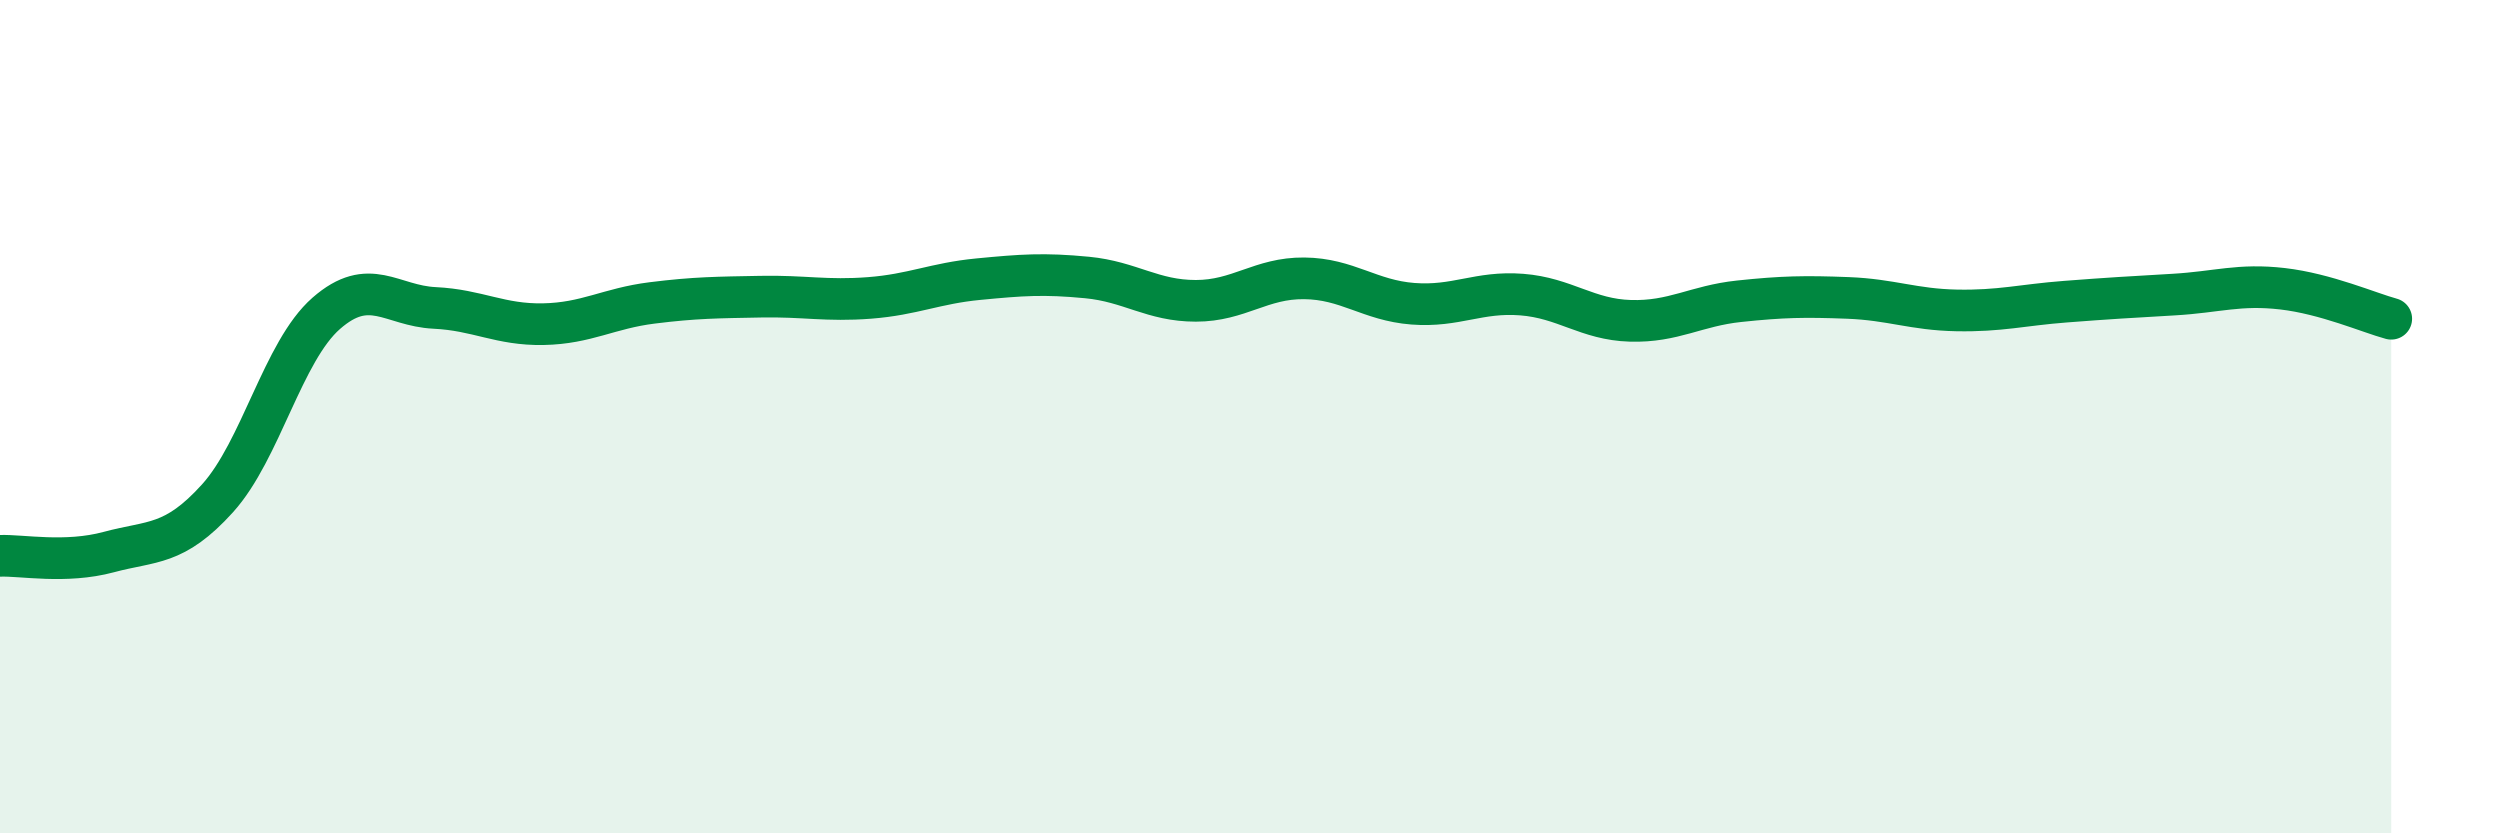
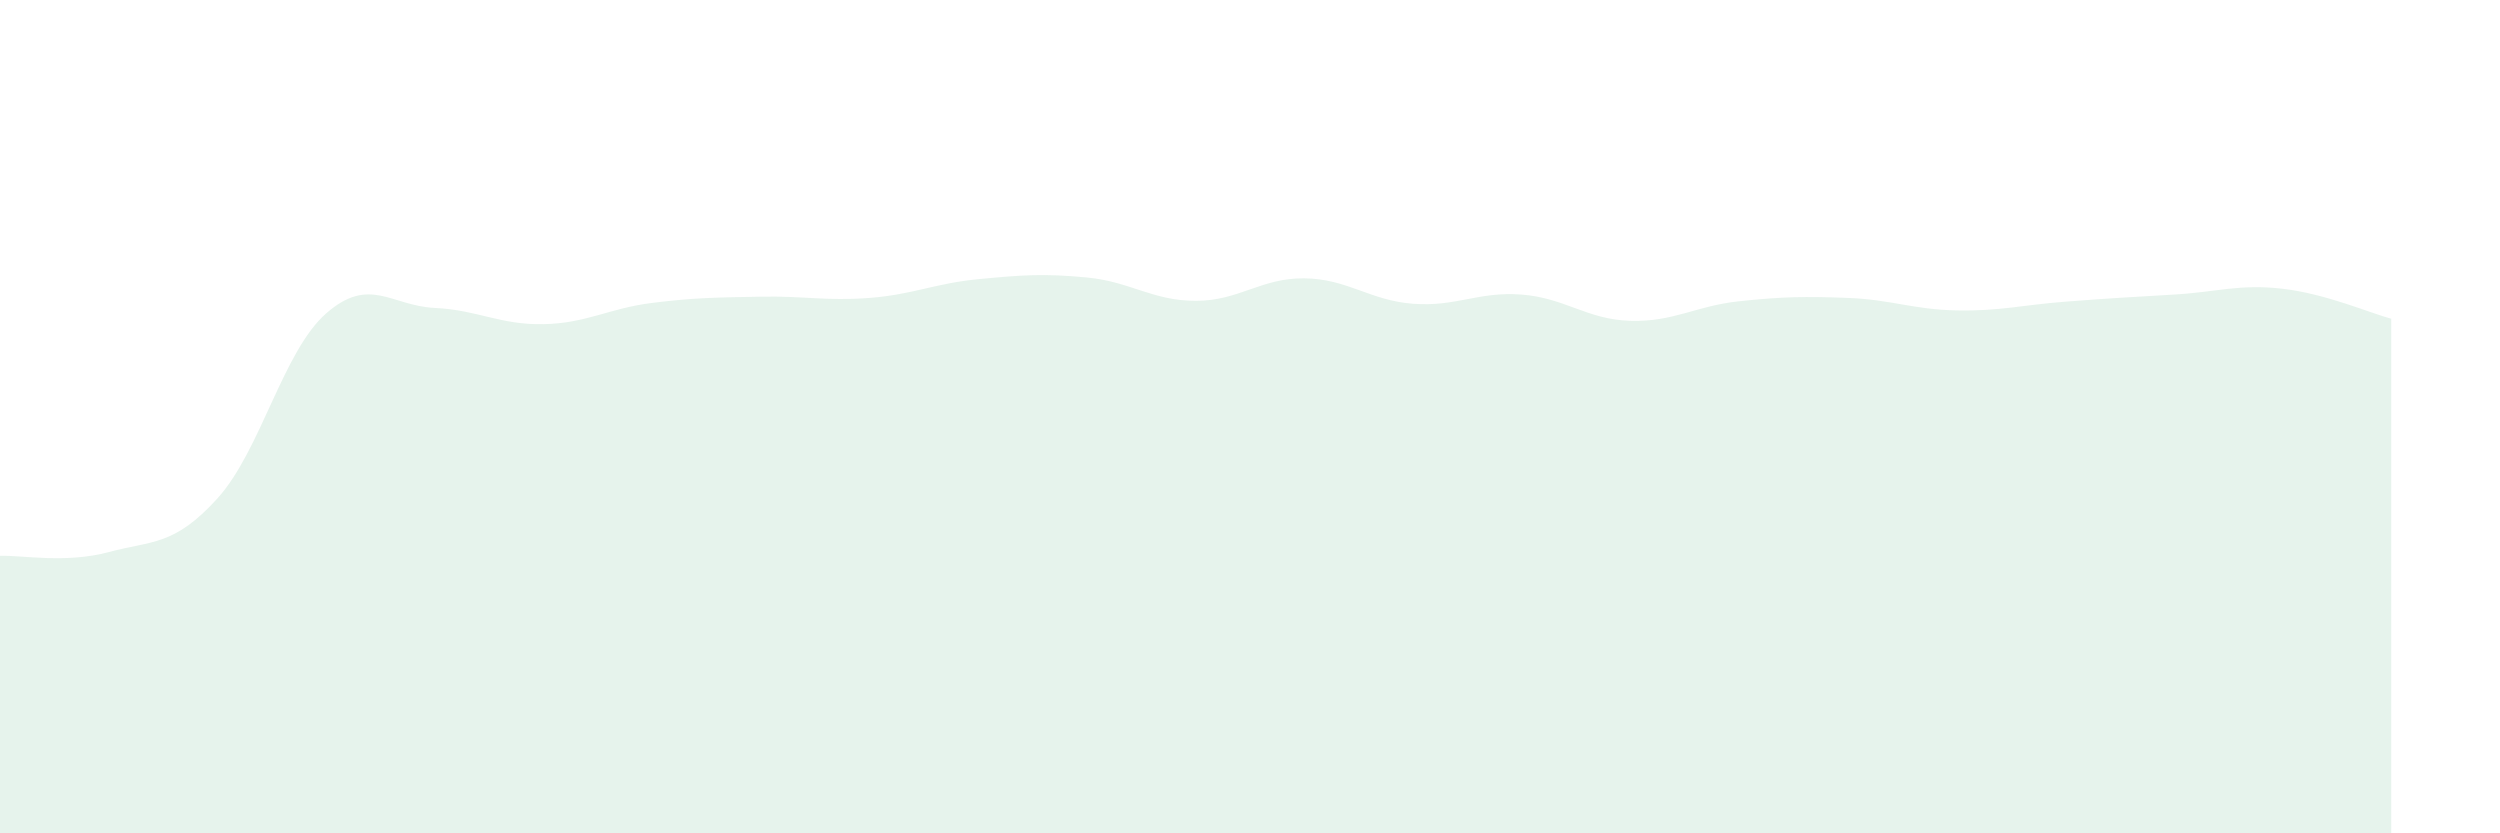
<svg xmlns="http://www.w3.org/2000/svg" width="60" height="20" viewBox="0 0 60 20">
  <path d="M 0,13.34 C 0.52,13.32 1.57,13.53 2.61,13.25 C 3.65,12.97 4.18,13.11 5.22,11.96 C 6.26,10.81 6.79,8.43 7.83,7.52 C 8.87,6.61 9.39,7.34 10.43,7.39 C 11.47,7.44 12,7.8 13.04,7.78 C 14.08,7.76 14.61,7.4 15.65,7.27 C 16.69,7.14 17.22,7.14 18.26,7.12 C 19.3,7.1 19.83,7.23 20.87,7.15 C 21.91,7.07 22.44,6.8 23.48,6.7 C 24.52,6.6 25.05,6.56 26.09,6.66 C 27.13,6.76 27.66,7.22 28.7,7.22 C 29.74,7.22 30.26,6.67 31.3,6.68 C 32.34,6.69 32.87,7.21 33.91,7.29 C 34.95,7.37 35.48,6.99 36.52,7.07 C 37.56,7.15 38.09,7.67 39.13,7.7 C 40.17,7.73 40.7,7.34 41.74,7.23 C 42.78,7.12 43.31,7.11 44.35,7.15 C 45.39,7.19 45.92,7.43 46.96,7.45 C 48,7.47 48.53,7.32 49.57,7.24 C 50.61,7.16 51.13,7.13 52.17,7.07 C 53.21,7.01 53.74,6.81 54.78,6.93 C 55.82,7.05 56.87,7.51 57.39,7.65L57.39 20L0 20Z" fill="#008740" opacity="0.1" stroke-linecap="round" stroke-linejoin="round" />
-   <path d="M 0,13.34 C 0.52,13.32 1.57,13.53 2.61,13.25 C 3.65,12.97 4.18,13.11 5.22,11.96 C 6.26,10.81 6.79,8.43 7.83,7.52 C 8.87,6.61 9.39,7.34 10.43,7.39 C 11.47,7.44 12,7.8 13.04,7.78 C 14.08,7.76 14.61,7.4 15.65,7.27 C 16.69,7.14 17.22,7.14 18.26,7.12 C 19.3,7.1 19.83,7.23 20.87,7.15 C 21.91,7.07 22.44,6.8 23.48,6.7 C 24.52,6.6 25.05,6.56 26.09,6.66 C 27.13,6.76 27.66,7.22 28.7,7.22 C 29.74,7.22 30.26,6.67 31.3,6.68 C 32.34,6.69 32.87,7.21 33.91,7.29 C 34.95,7.37 35.48,6.99 36.52,7.07 C 37.56,7.15 38.09,7.67 39.13,7.7 C 40.17,7.73 40.7,7.34 41.74,7.23 C 42.78,7.12 43.31,7.11 44.35,7.15 C 45.39,7.19 45.92,7.43 46.96,7.45 C 48,7.47 48.53,7.32 49.57,7.24 C 50.61,7.16 51.13,7.13 52.17,7.07 C 53.21,7.01 53.74,6.81 54.78,6.93 C 55.82,7.05 56.87,7.51 57.39,7.65" stroke="#008740" stroke-width="1" fill="none" stroke-linecap="round" stroke-linejoin="round" />
</svg>